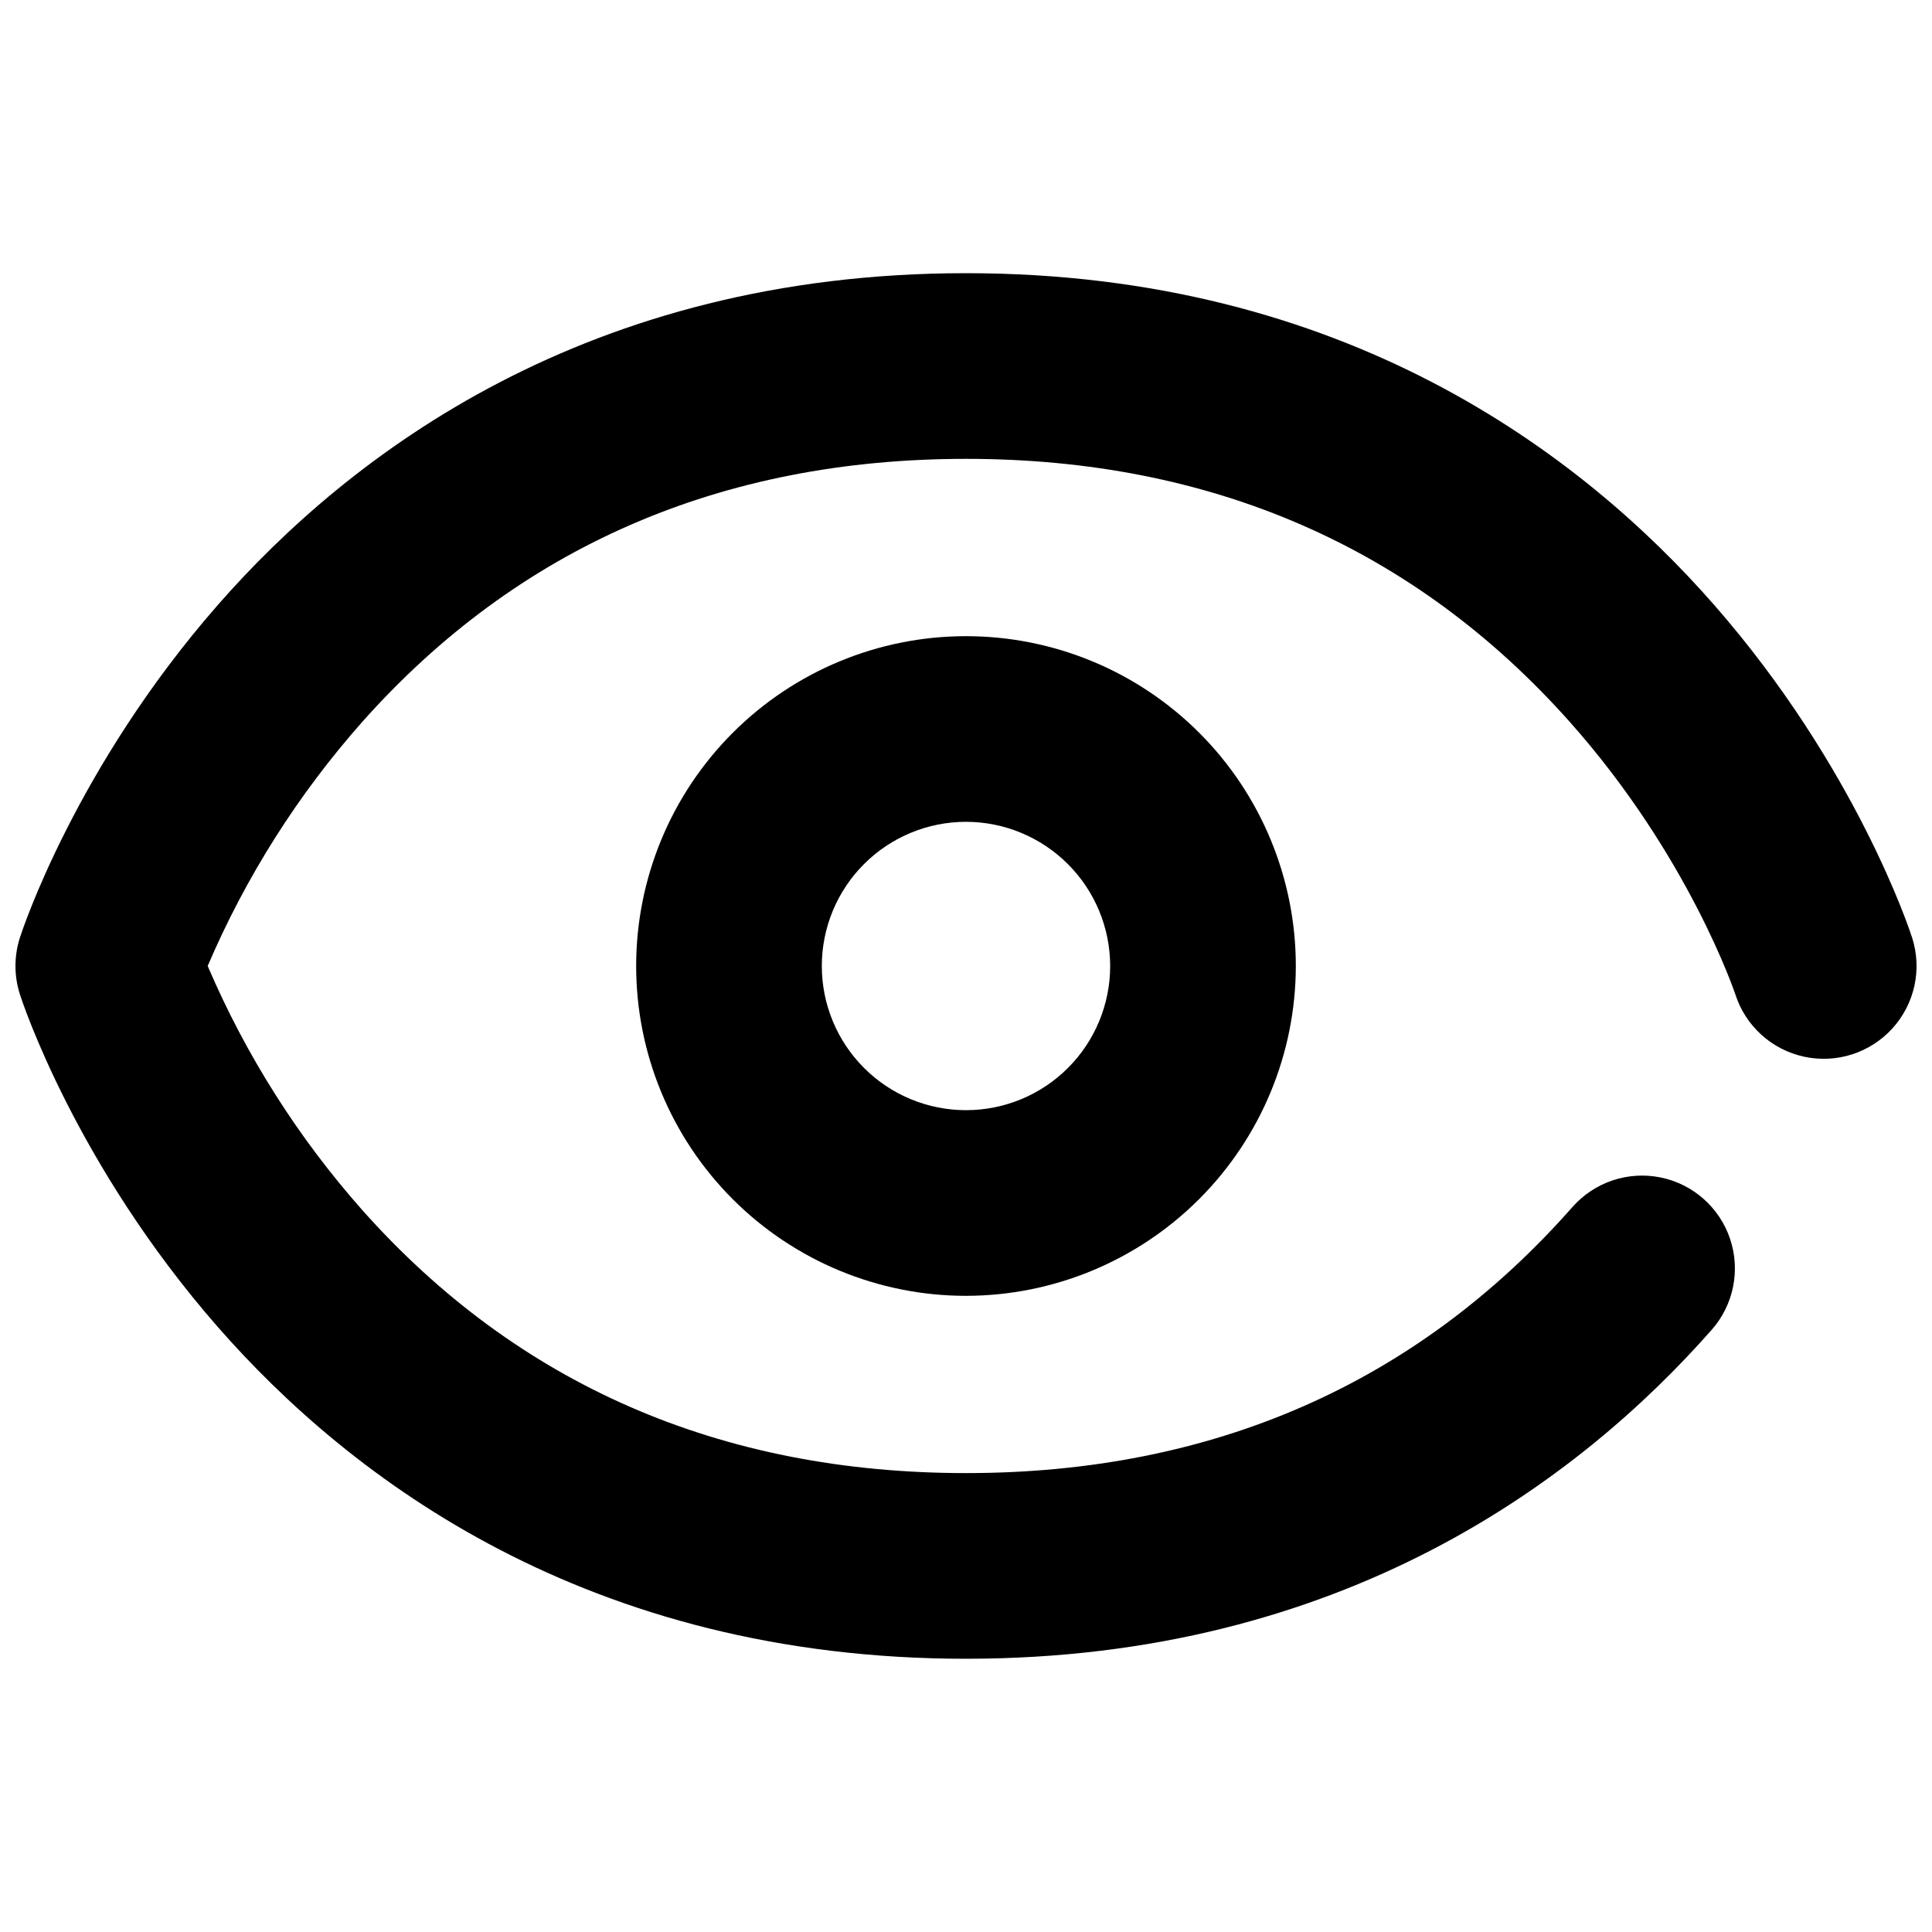
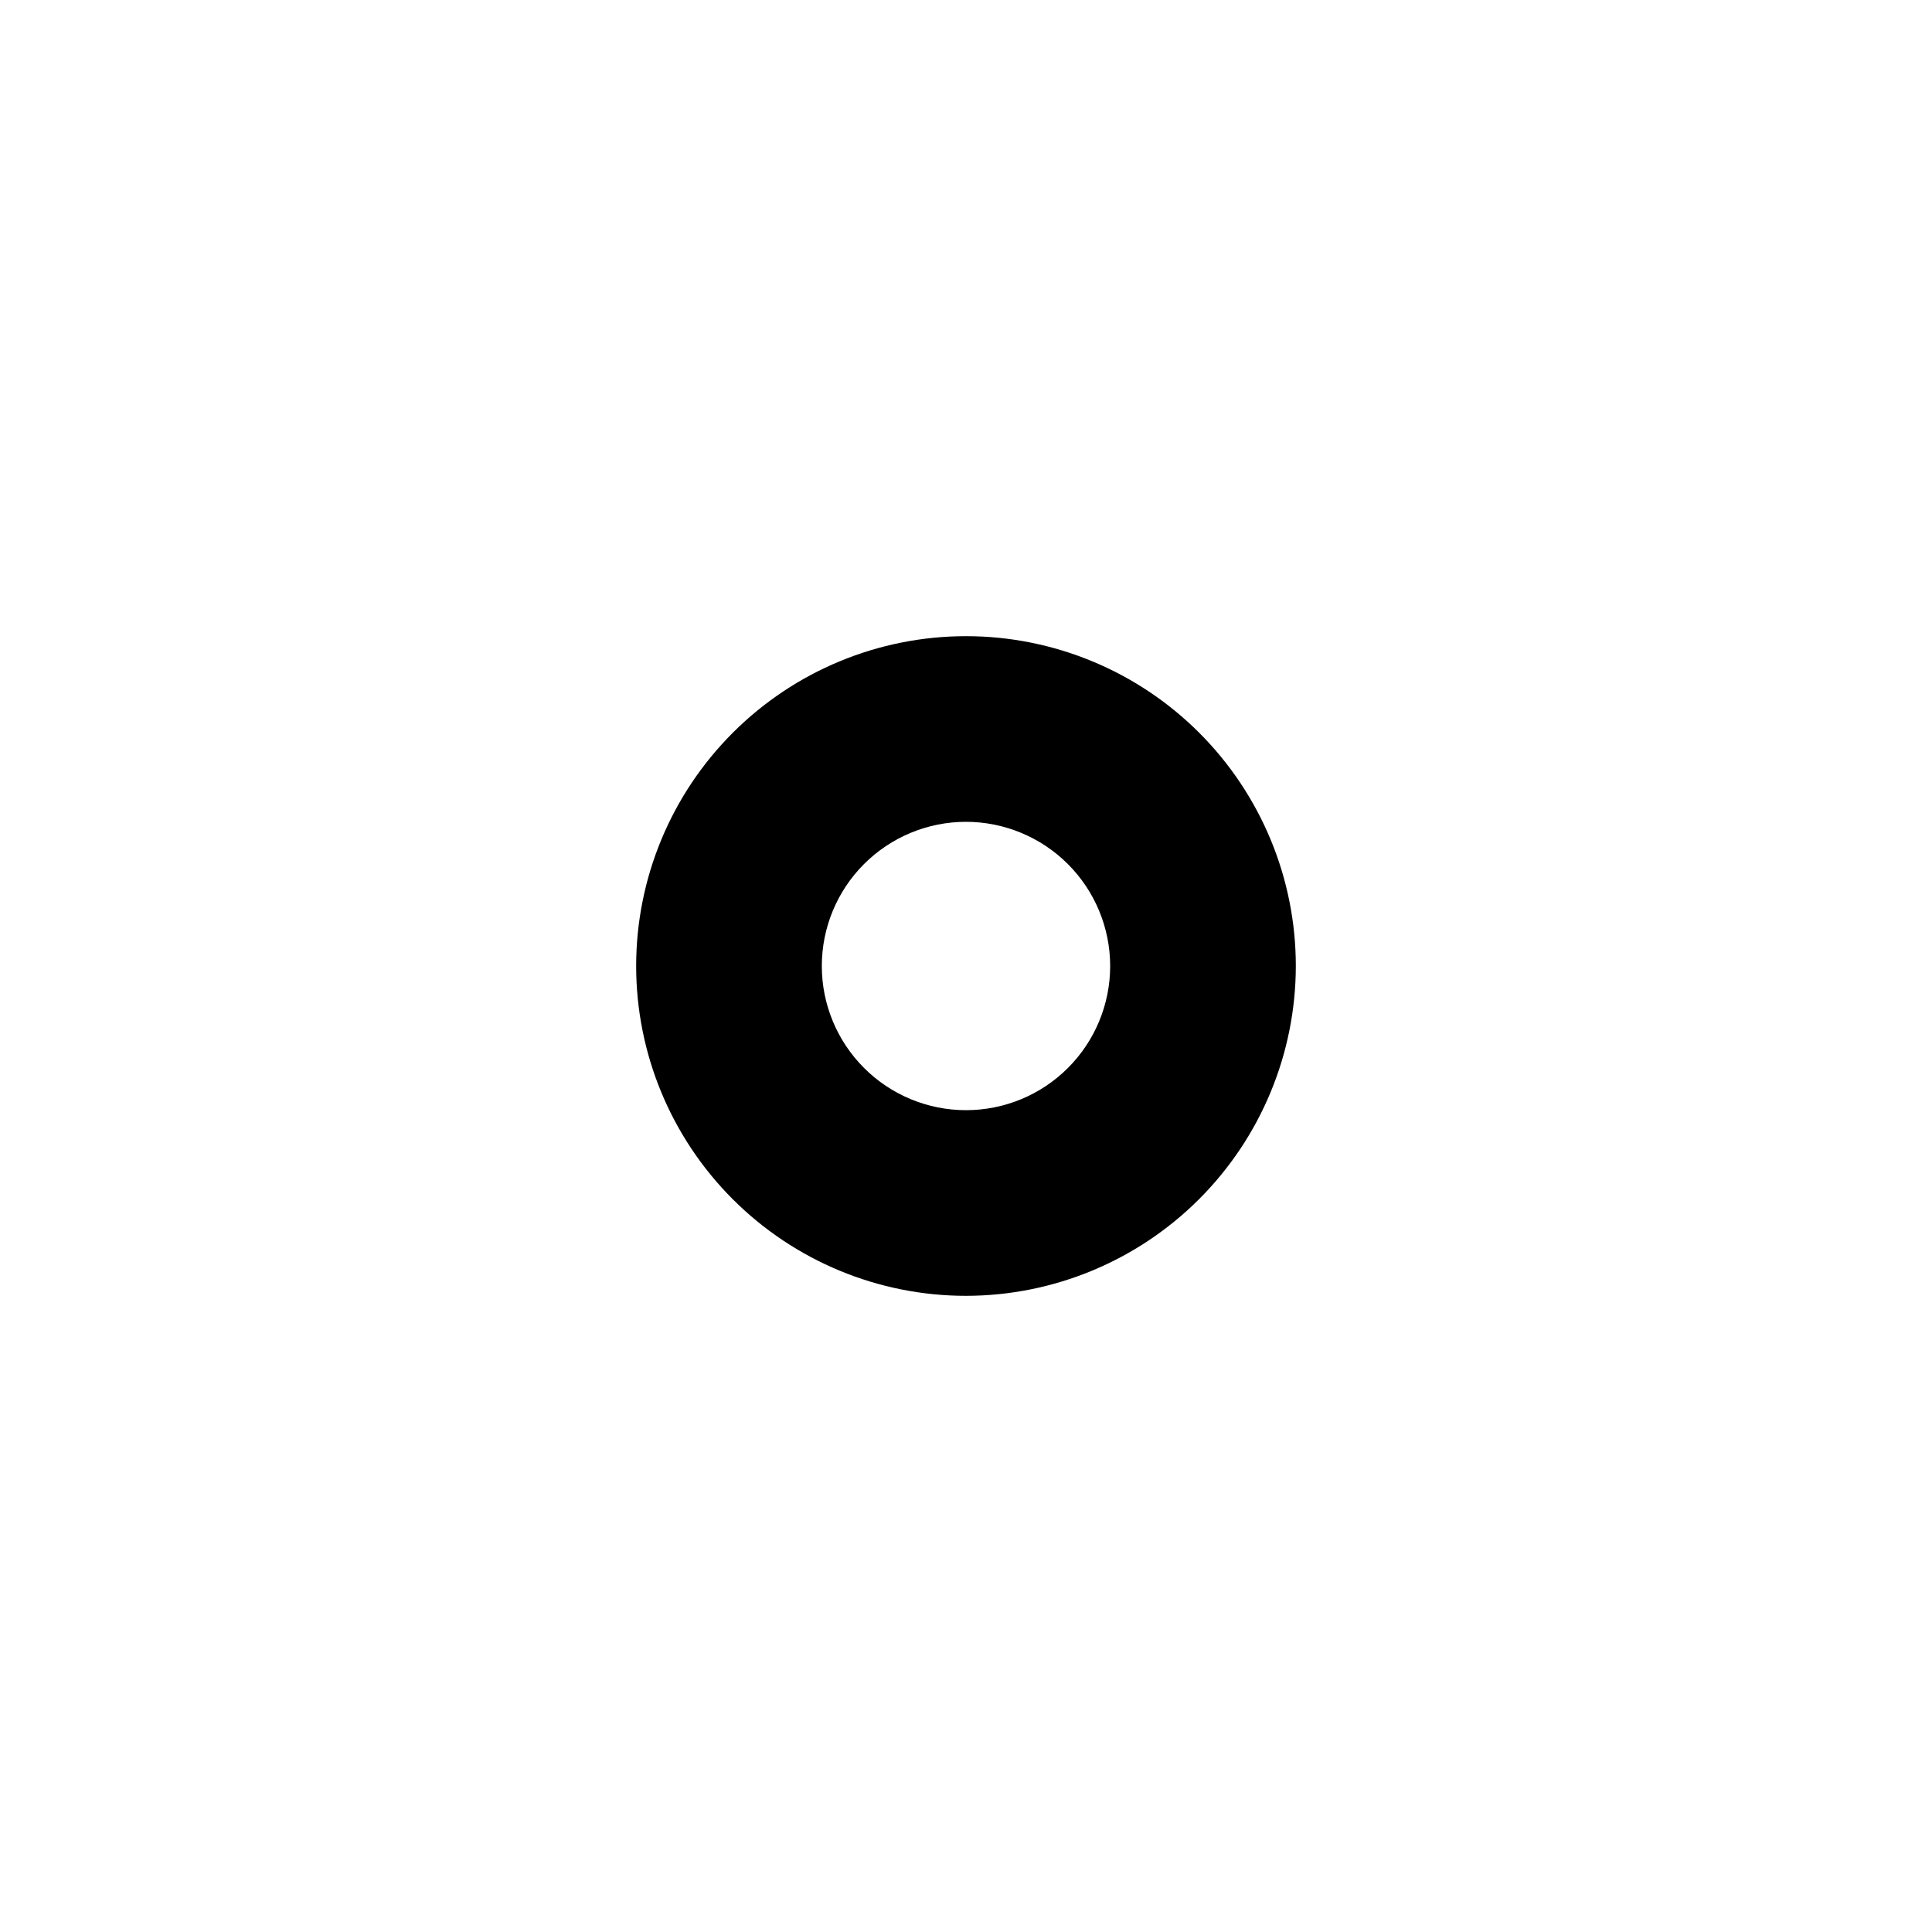
<svg xmlns="http://www.w3.org/2000/svg" width="800px" height="800px" version="1.1" viewBox="144 144 512 512">
  <defs>
    <clipPath id="a">
      <path d="m148.09 216h503.81v368h-503.81z" />
    </clipPath>
  </defs>
  <g clip-path="url(#a)">
-     <path d="m400 583.59c-100.27 0-163.15-47.797-198.25-87.895-37.719-43.086-51.891-86.352-52.473-88.18-1.57-4.891-1.57-10.152 0-15.043 0.59-1.82 14.762-45.094 52.473-88.18 35.105-40.09 97.984-87.895 198.25-87.895s163.15 47.805 198.25 87.895c37.719 43.086 51.887 86.359 52.473 88.18h0.004c2.688 8.367 0.707 17.535-5.199 24.043-5.902 6.512-14.828 9.383-23.422 7.523-8.59-1.855-15.535-8.152-18.223-16.523-0.098-0.289-12.277-36.688-43.859-72.188-41.168-46.266-95.008-69.727-160.02-69.727-65.02 0-118.86 23.461-160.02 69.727-17.023 19.227-30.848 41.059-40.945 64.668 10.098 23.605 23.922 45.438 40.945 64.66 41.164 46.27 95.004 69.73 160.02 69.73 65.398 0 119.47-23.723 160.71-70.508 5.812-6.594 14.699-9.586 23.316-7.848 8.613 1.734 15.648 7.938 18.453 16.266 2.805 8.332 0.949 17.523-4.863 24.117-35.055 39.766-97.797 87.176-197.62 87.176z" />
-   </g>
+     </g>
  <path d="m400 487.41c-23.184 0-45.418-9.207-61.809-25.602-16.395-16.391-25.602-38.625-25.602-61.805 0-23.184 9.207-45.418 25.602-61.809 16.391-16.395 38.625-25.602 61.809-25.602 23.18 0 45.414 9.207 61.805 25.602 16.395 16.391 25.602 38.625 25.602 61.809-0.023 23.172-9.242 45.391-25.629 61.777-16.387 16.387-38.605 25.605-61.777 25.629zm0-125.62c-10.137 0-19.855 4.027-27.02 11.191-7.164 7.164-11.191 16.883-11.191 27.02 0 10.133 4.027 19.852 11.191 27.016 7.164 7.168 16.883 11.191 27.02 11.191 10.133 0 19.852-4.023 27.016-11.191 7.168-7.164 11.191-16.883 11.191-27.016-0.012-10.133-4.039-19.844-11.203-27.008-7.164-7.16-16.875-11.191-27.004-11.203z" />
</svg>